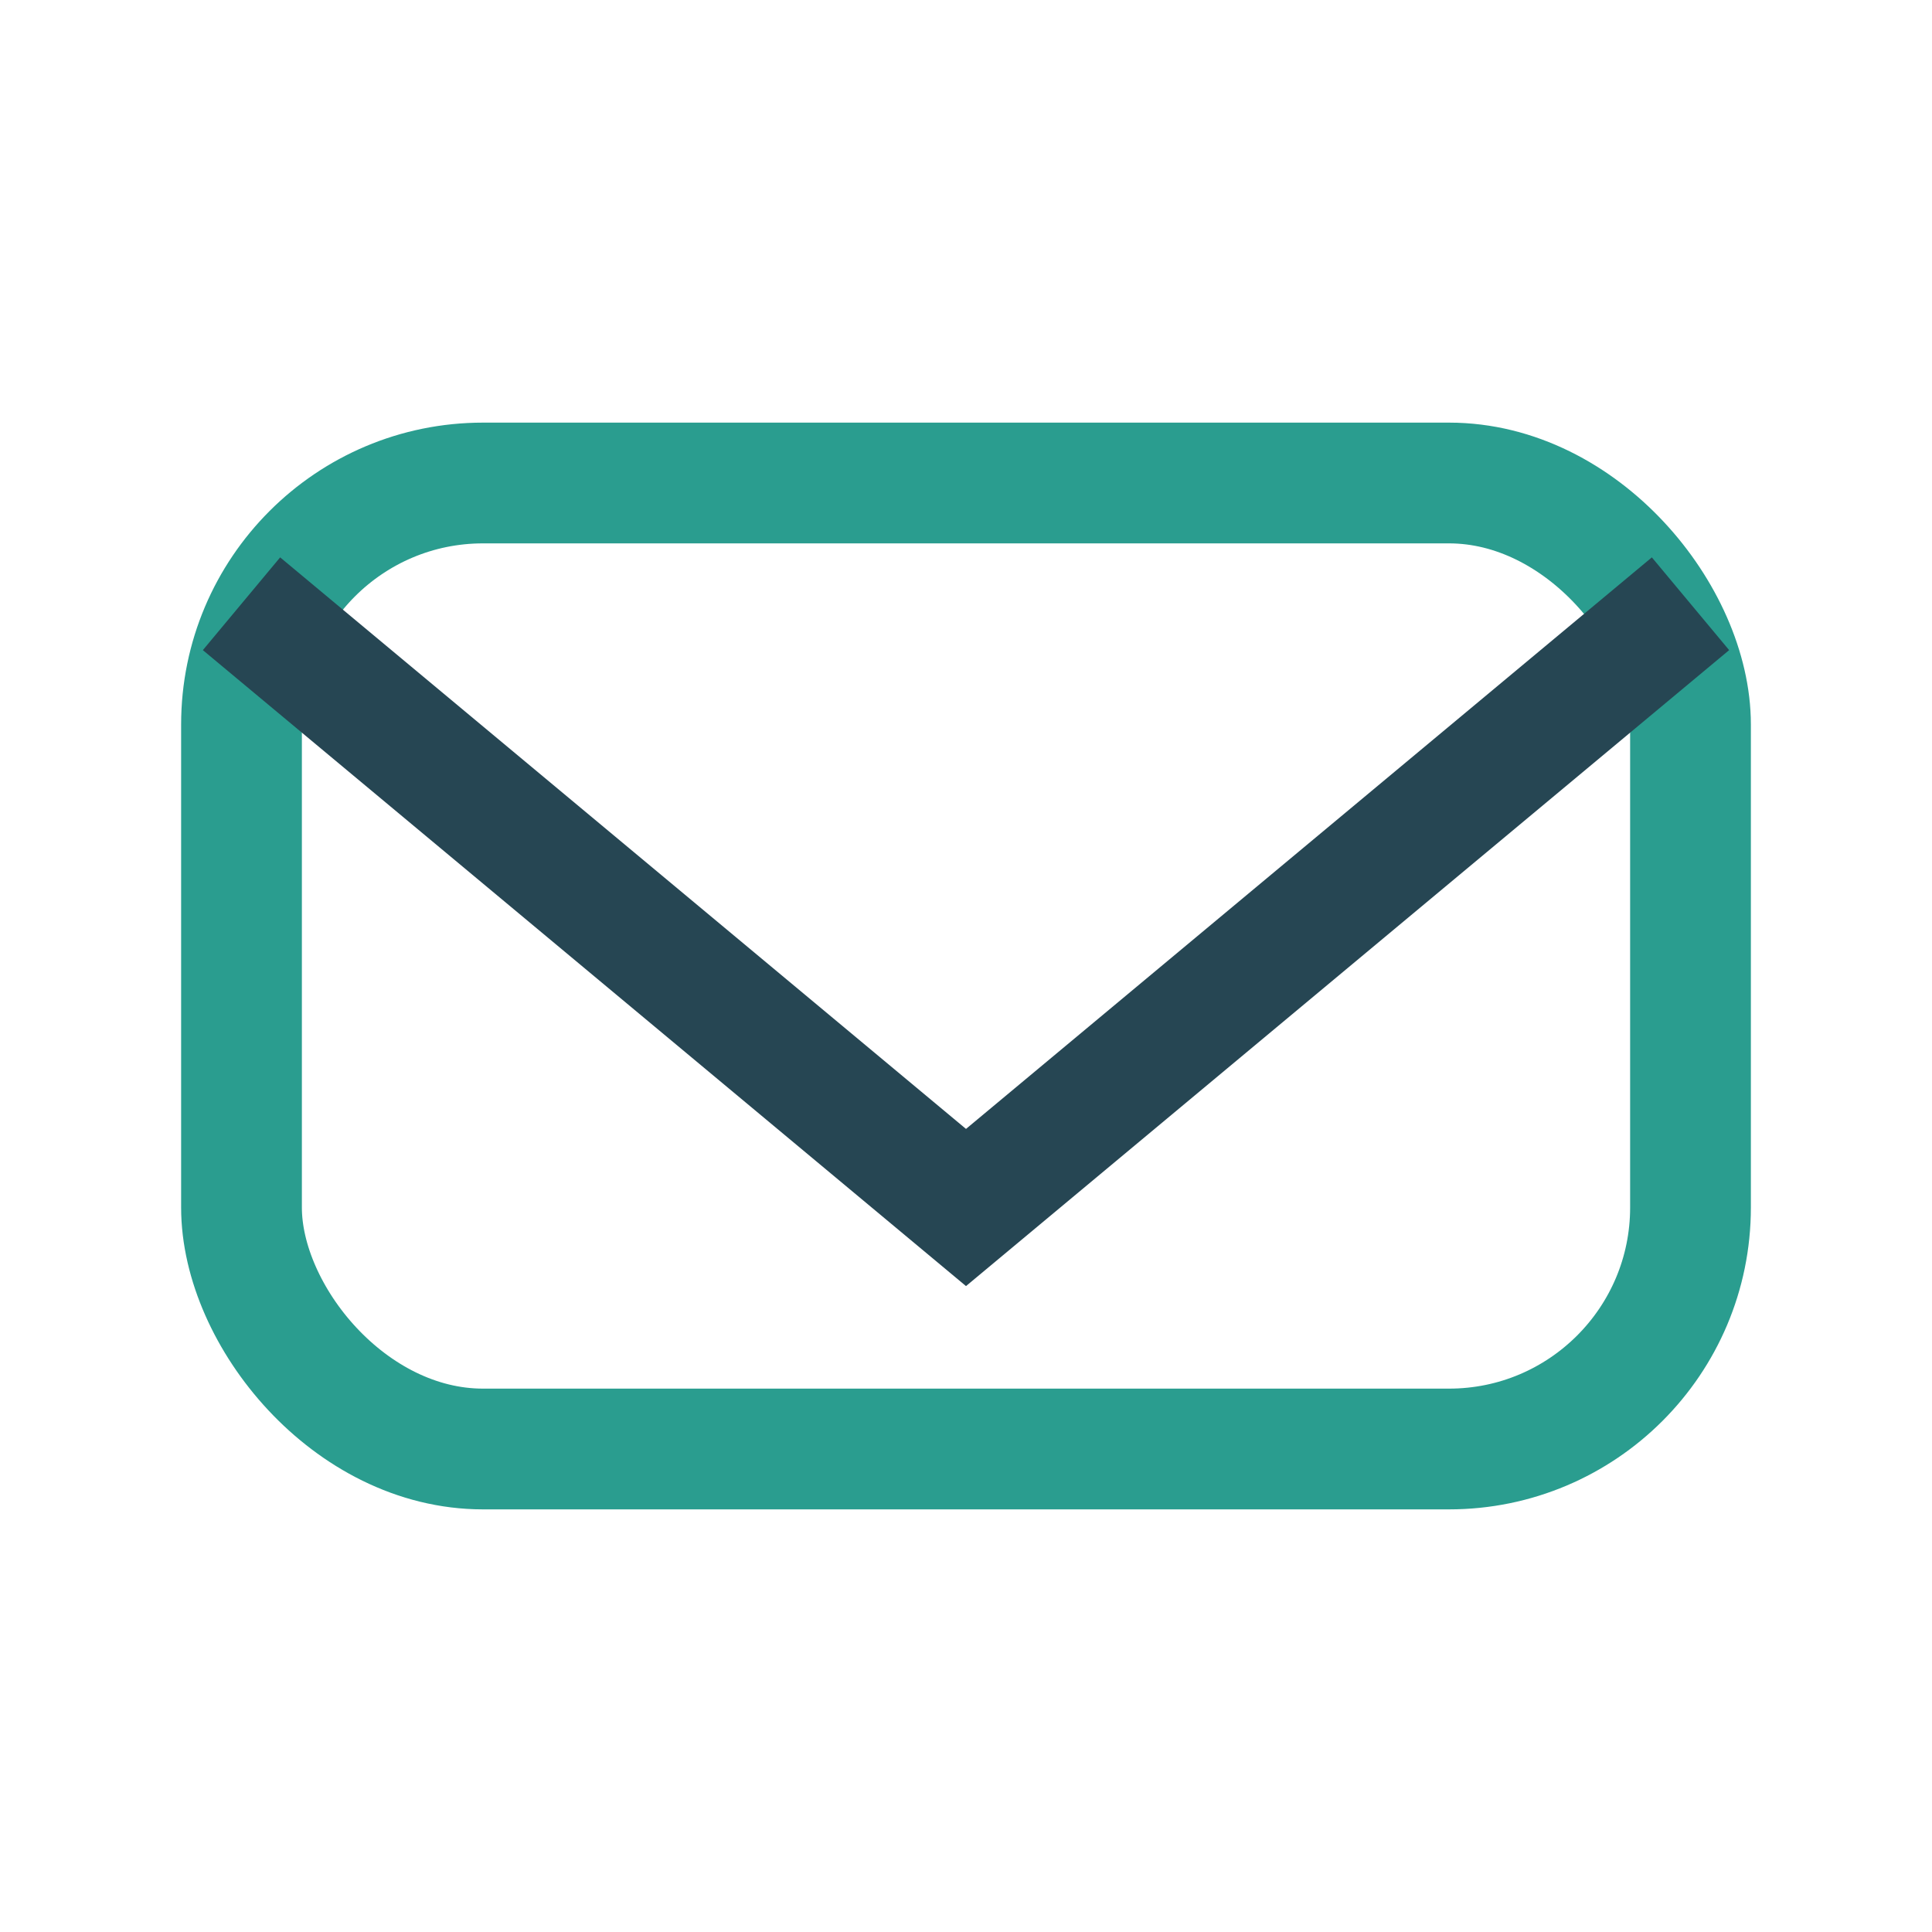
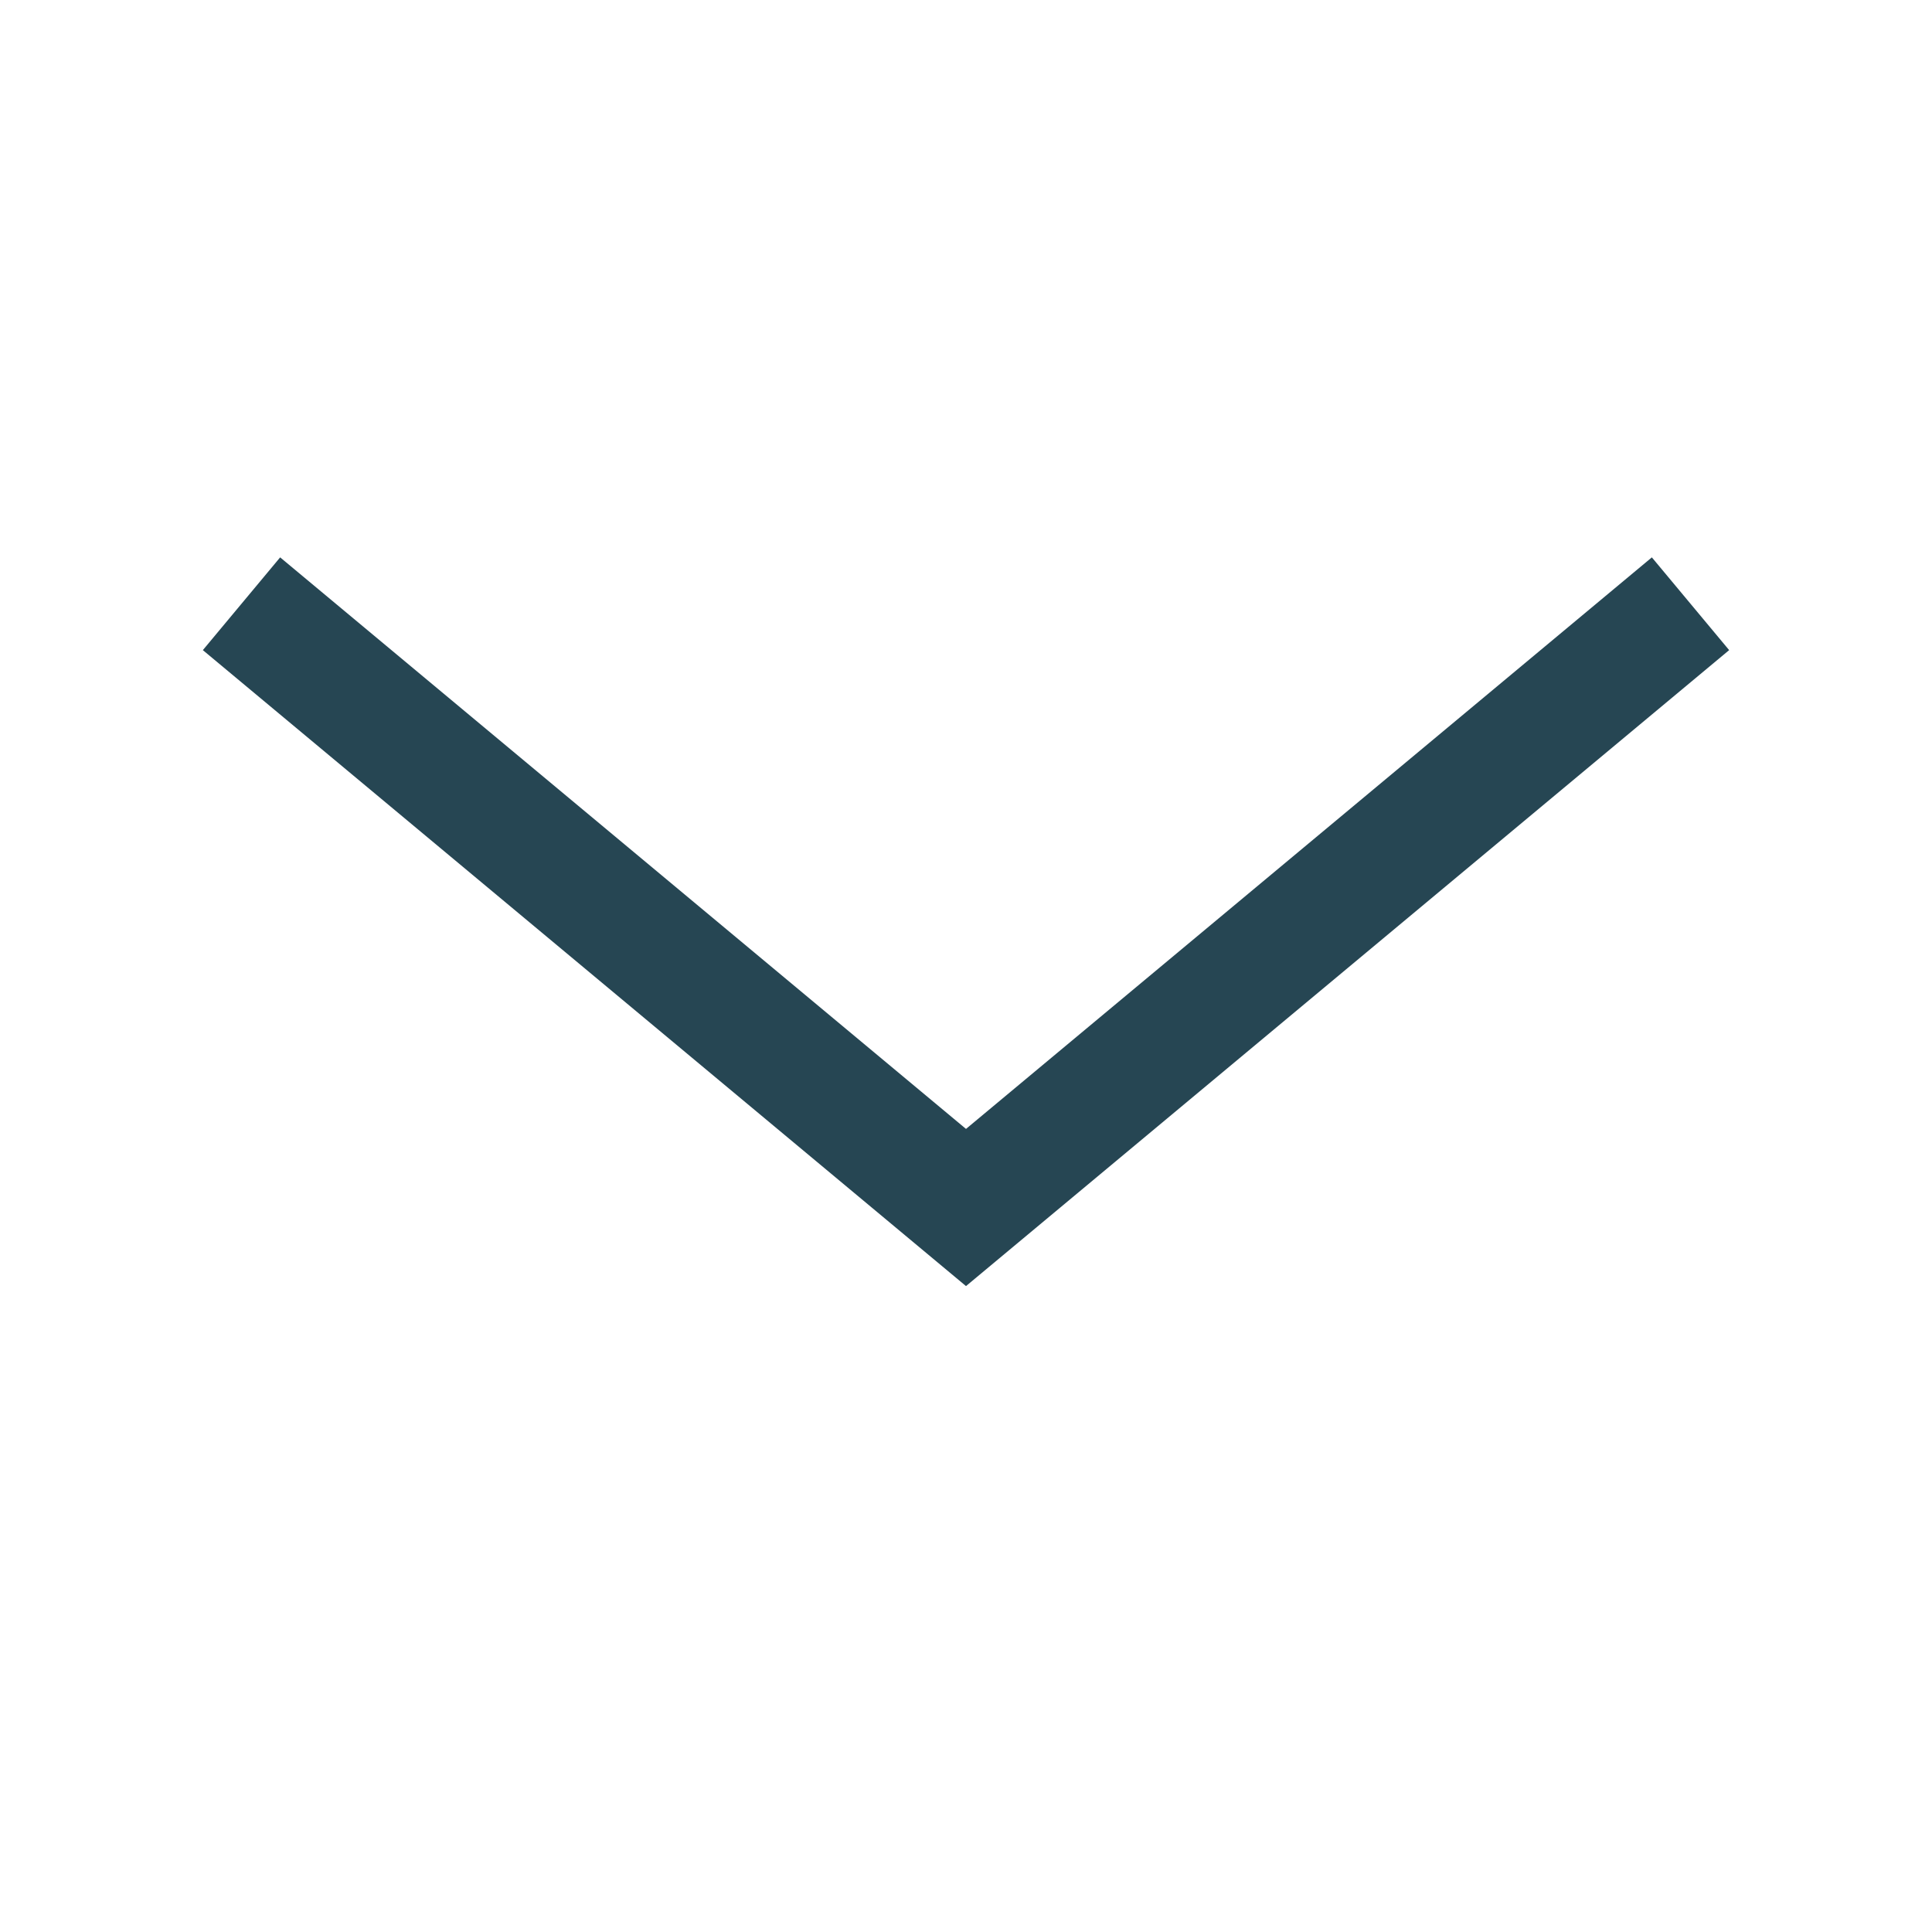
<svg xmlns="http://www.w3.org/2000/svg" width="32" height="32" viewBox="0 0 32 32">
-   <rect x="4" y="8" width="24" height="16" rx="4" fill="none" stroke="#2A9D8F" stroke-width="2" />
  <polyline points="4 10 16 20 28 10" fill="none" stroke="#264653" stroke-width="2" />
</svg>